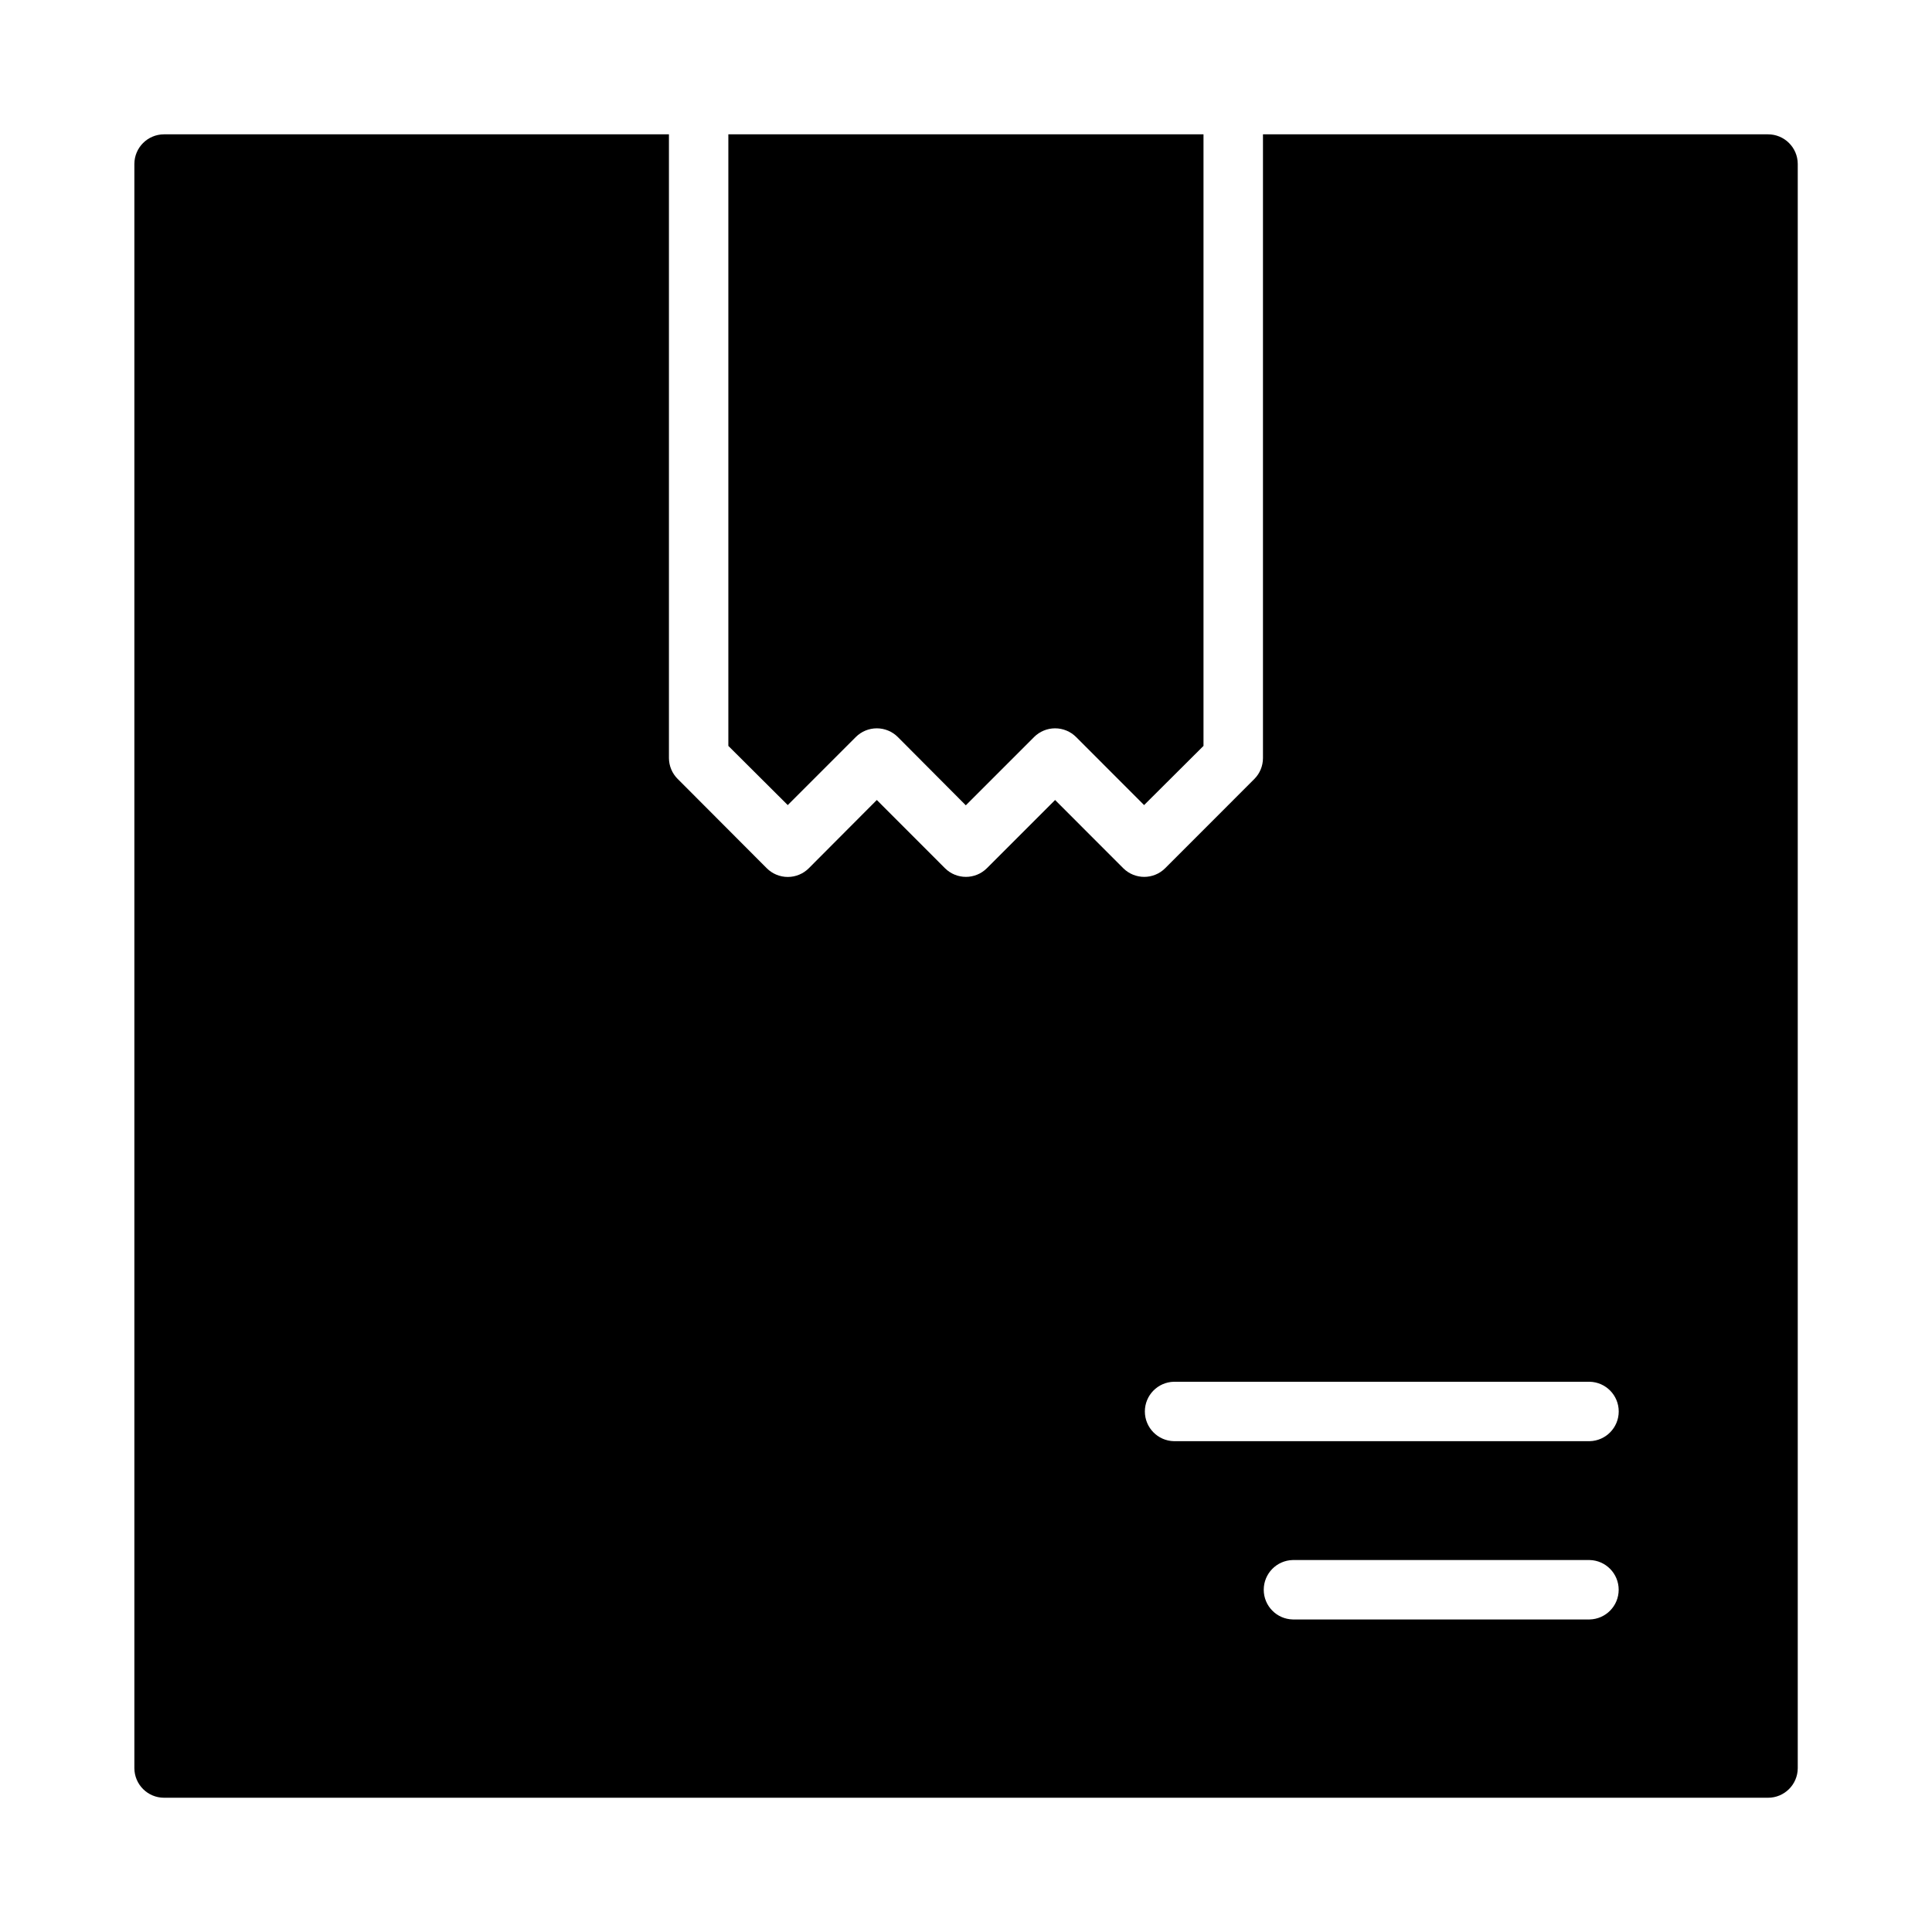
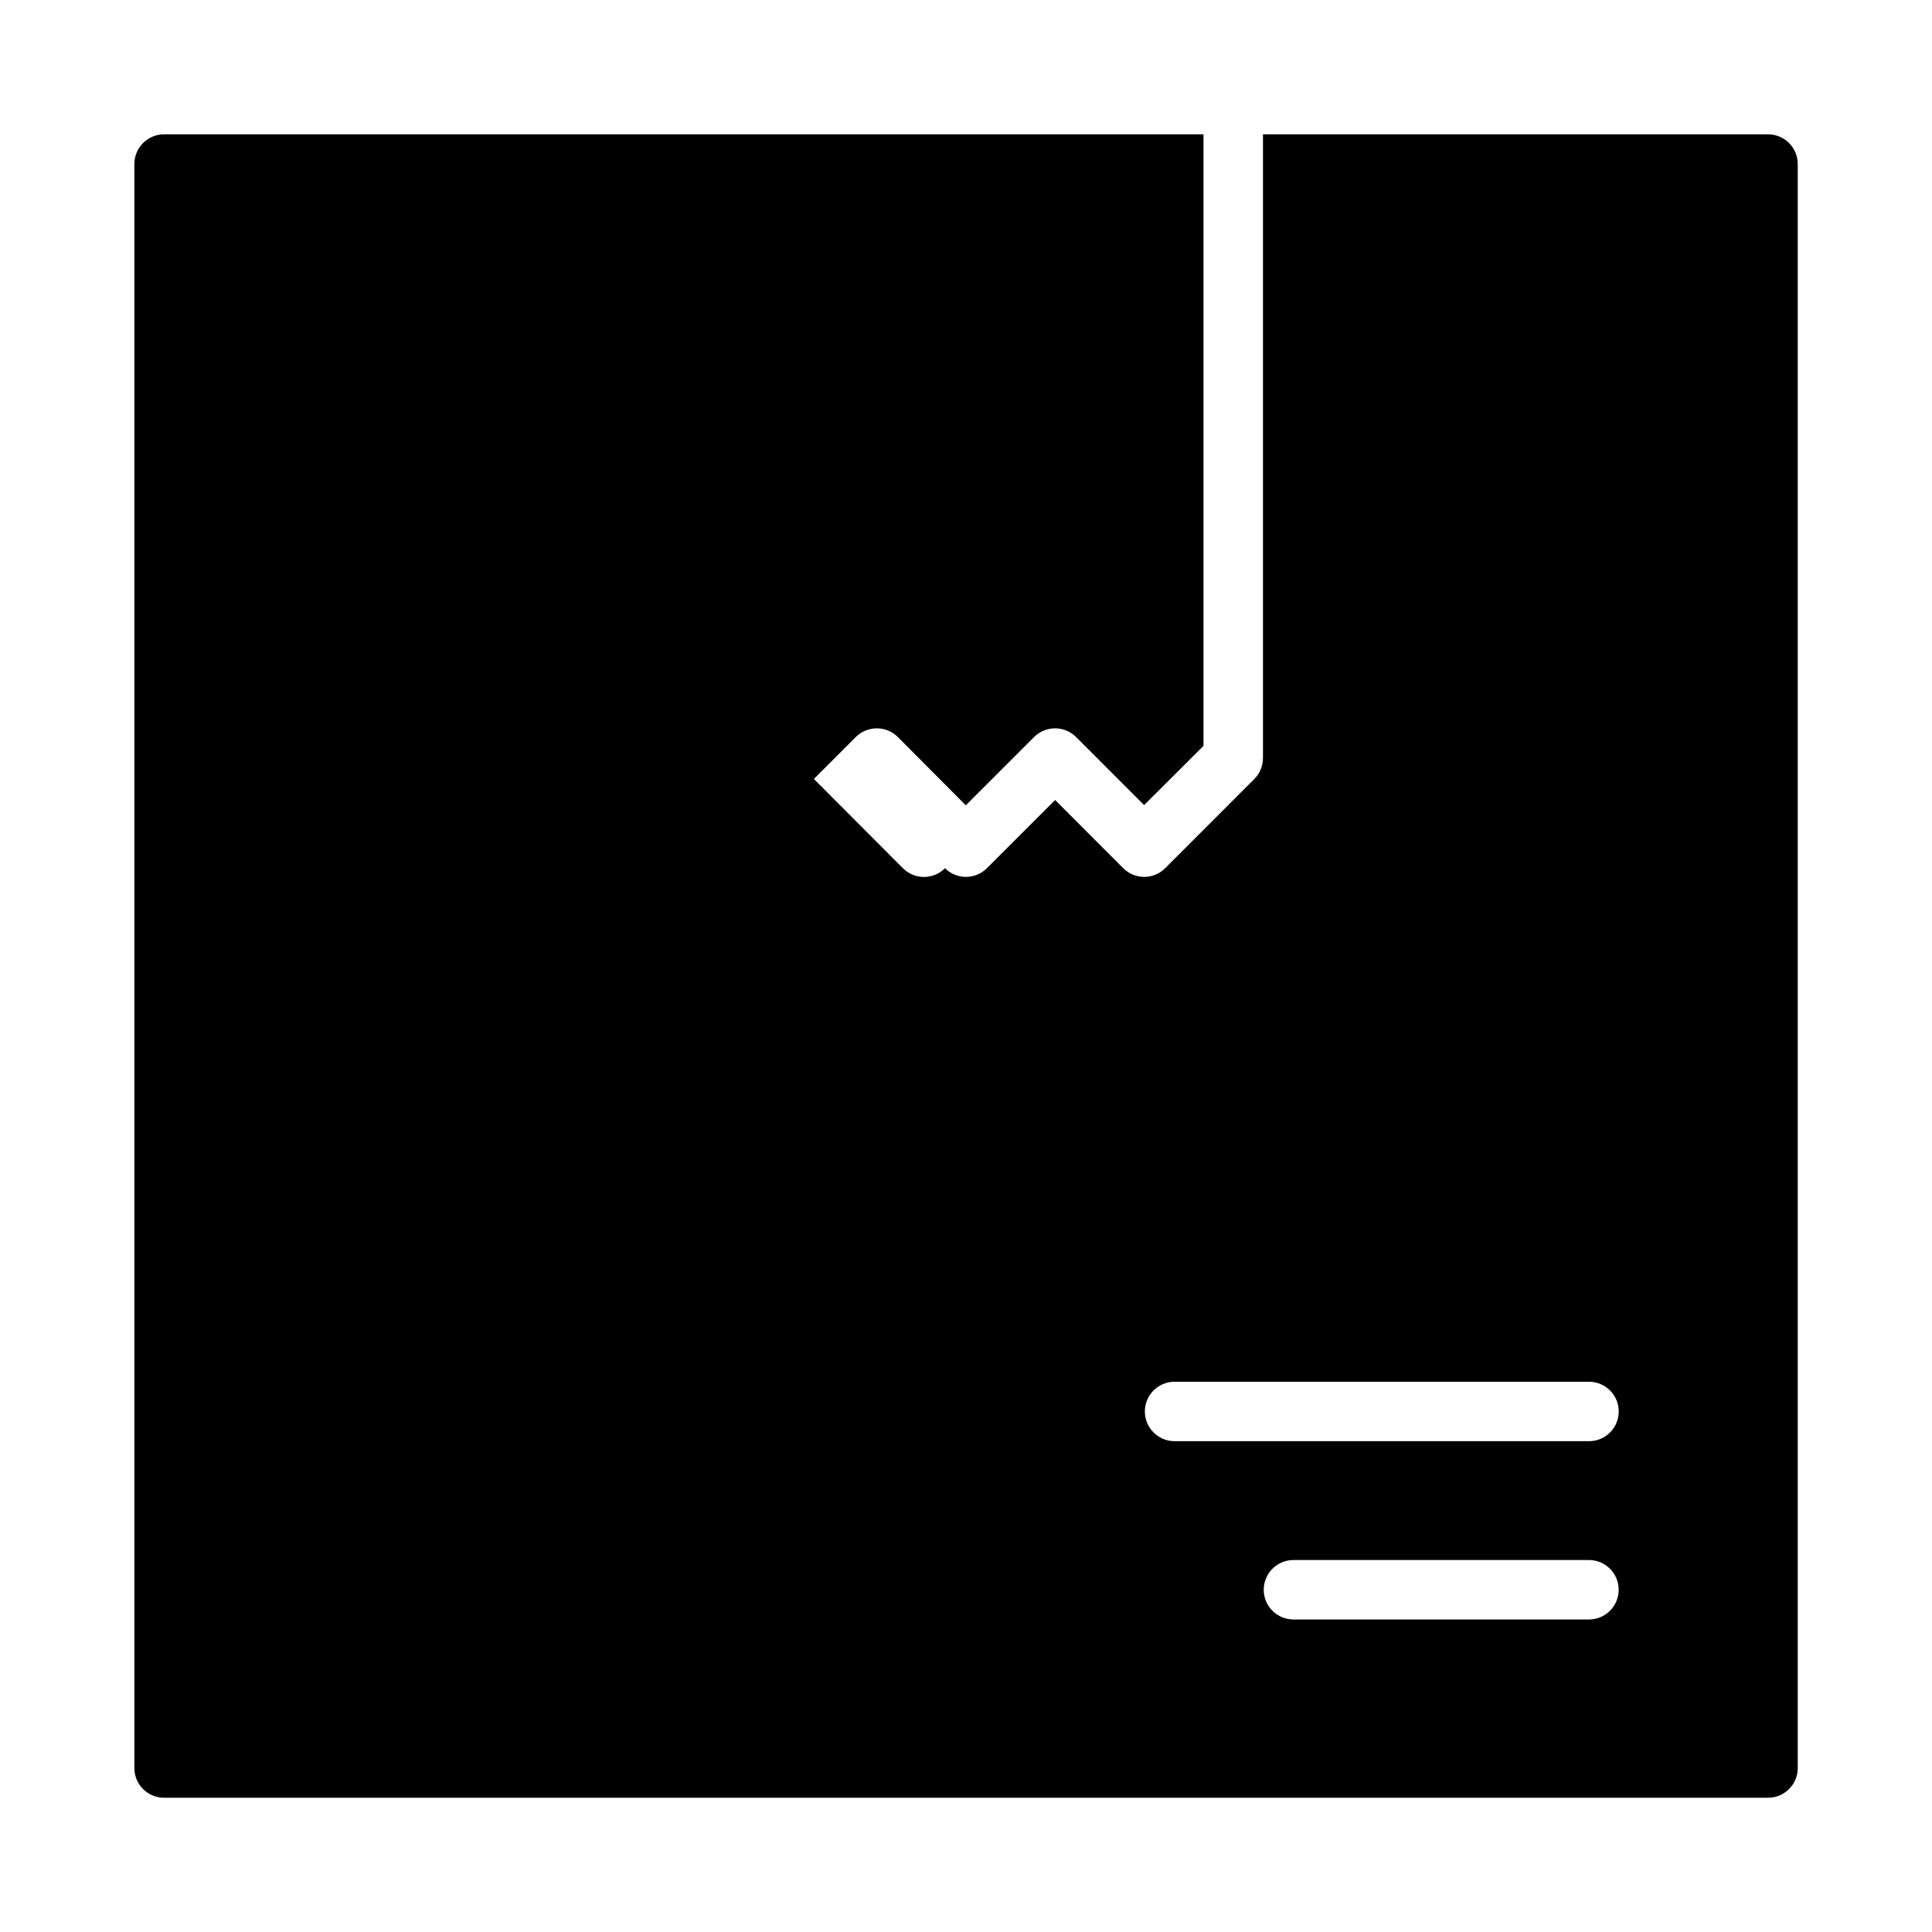
<svg xmlns="http://www.w3.org/2000/svg" fill="#000000" width="800px" height="800px" version="1.1" viewBox="144 144 512 512">
-   <path d="m187.45 179.6c-4.324 0.016-7.824 3.516-7.84 7.84v425.14c0.016 4.324 3.516 7.824 7.84 7.84h425.07c4.348 0.02 7.887-3.492 7.902-7.84v-425.14c-0.016-4.348-3.555-7.856-7.902-7.84h-133.82v165.31c-0.004 2.066-0.82 4.051-2.277 5.519l-23.648 23.664 0.004-0.004c-3.07 3.055-8.031 3.055-11.102 0l-18.066-18.082-18.082 18.082c-3.07 3.055-8.027 3.055-11.098 0l-18.066-18.082-18.02 18.082c-1.477 1.48-3.484 2.312-5.574 2.312-2.09 0-4.098-0.832-5.574-2.312l-23.602-23.664v0.004c-1.469-1.461-2.305-3.445-2.32-5.519v-165.31zm149.57 0v162.07l15.742 15.684 18.02-18.02c1.477-1.484 3.488-2.32 5.582-2.32s4.102 0.836 5.582 2.32l18.004 18.082 18.082-18.082h-0.004c1.48-1.484 3.488-2.32 5.582-2.32 2.098 0 4.106 0.836 5.582 2.32l18.004 18.02 15.742-15.684v-162.07zm118.08 330.58h110.18c4.277 0.094 7.699 3.59 7.699 7.871s-3.422 7.781-7.699 7.875h-110.18c-4.281-0.094-7.699-3.594-7.699-7.875s3.418-7.777 7.699-7.871zm31.504 47.246h78.676-0.004c4.277 0.098 7.691 3.594 7.691 7.875 0 4.277-3.414 7.773-7.691 7.871h-78.676c-4.277-0.098-7.695-3.594-7.695-7.871 0-4.281 3.418-7.777 7.695-7.875z" />
+   <path d="m187.45 179.6c-4.324 0.016-7.824 3.516-7.84 7.84v425.14c0.016 4.324 3.516 7.824 7.84 7.84h425.07c4.348 0.02 7.887-3.492 7.902-7.84v-425.14c-0.016-4.348-3.555-7.856-7.902-7.84h-133.82v165.31c-0.004 2.066-0.82 4.051-2.277 5.519l-23.648 23.664 0.004-0.004c-3.07 3.055-8.031 3.055-11.102 0l-18.066-18.082-18.082 18.082c-3.07 3.055-8.027 3.055-11.098 0c-1.477 1.48-3.484 2.312-5.574 2.312-2.09 0-4.098-0.832-5.574-2.312l-23.602-23.664v0.004c-1.469-1.461-2.305-3.445-2.32-5.519v-165.31zm149.57 0v162.07l15.742 15.684 18.02-18.02c1.477-1.484 3.488-2.32 5.582-2.32s4.102 0.836 5.582 2.32l18.004 18.082 18.082-18.082h-0.004c1.48-1.484 3.488-2.32 5.582-2.32 2.098 0 4.106 0.836 5.582 2.32l18.004 18.02 15.742-15.684v-162.07zm118.08 330.58h110.18c4.277 0.094 7.699 3.59 7.699 7.871s-3.422 7.781-7.699 7.875h-110.18c-4.281-0.094-7.699-3.594-7.699-7.875s3.418-7.777 7.699-7.871zm31.504 47.246h78.676-0.004c4.277 0.098 7.691 3.594 7.691 7.875 0 4.277-3.414 7.773-7.691 7.871h-78.676c-4.277-0.098-7.695-3.594-7.695-7.871 0-4.281 3.418-7.777 7.695-7.875z" />
</svg>